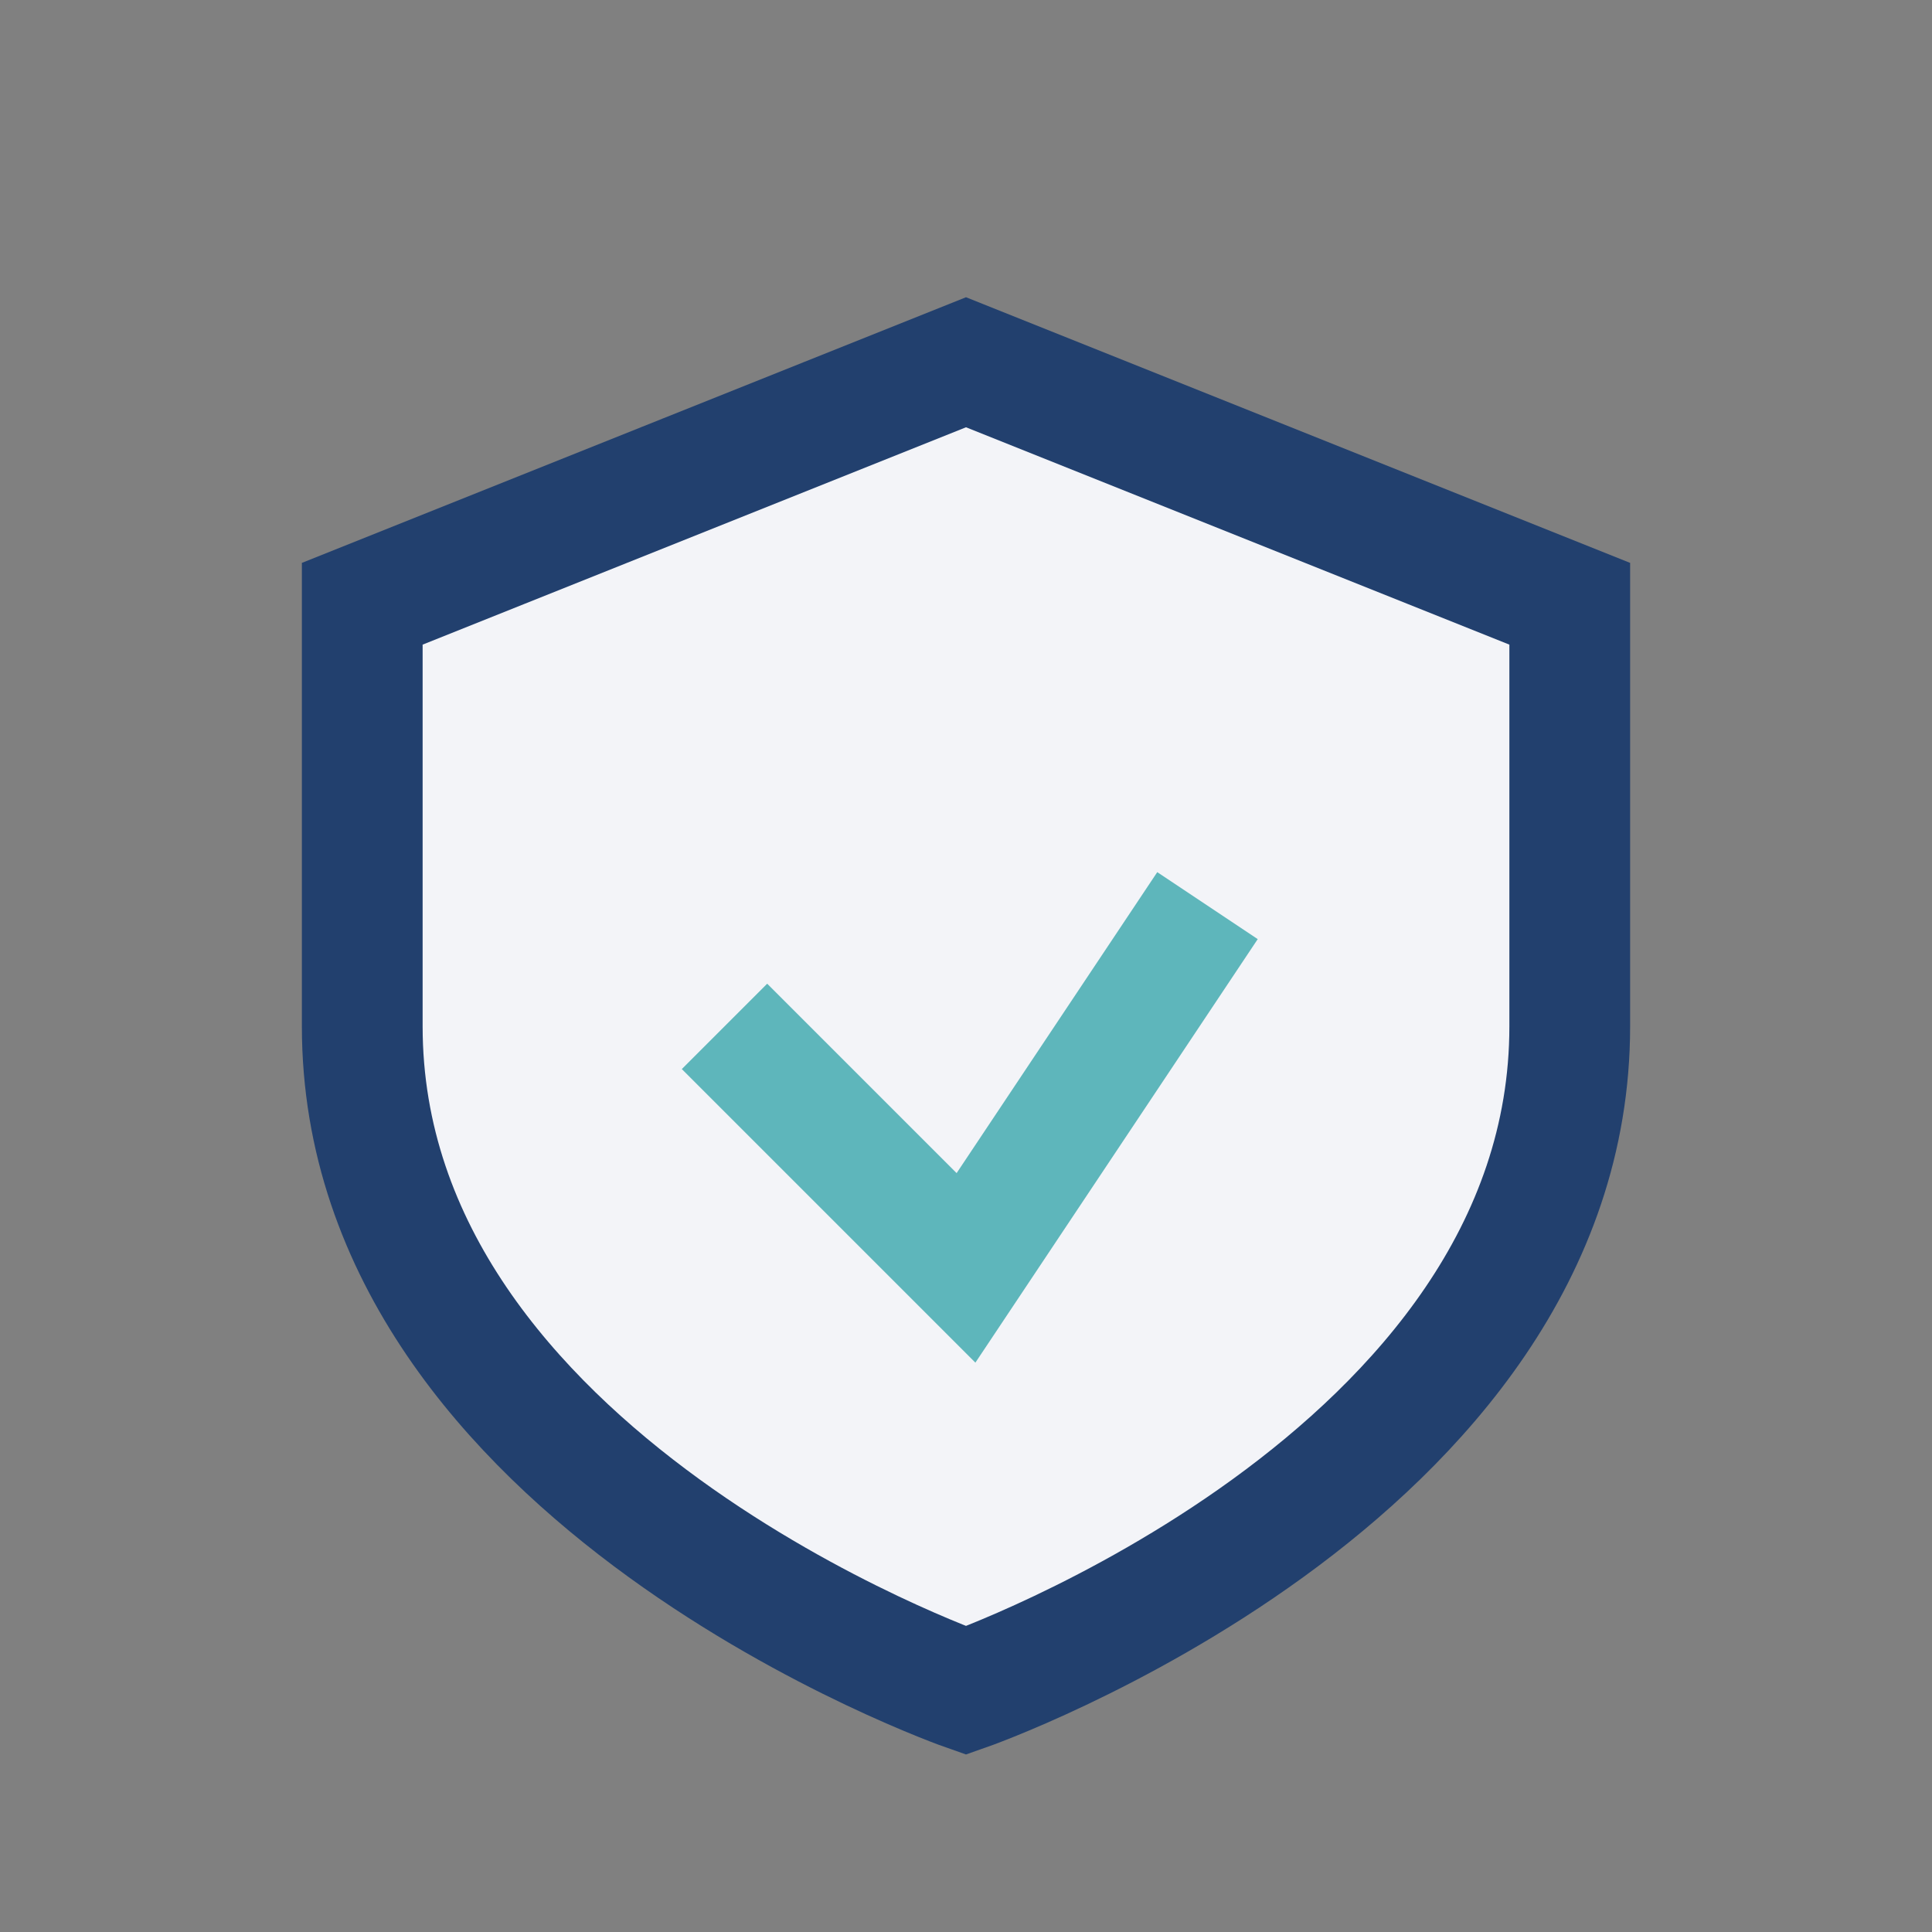
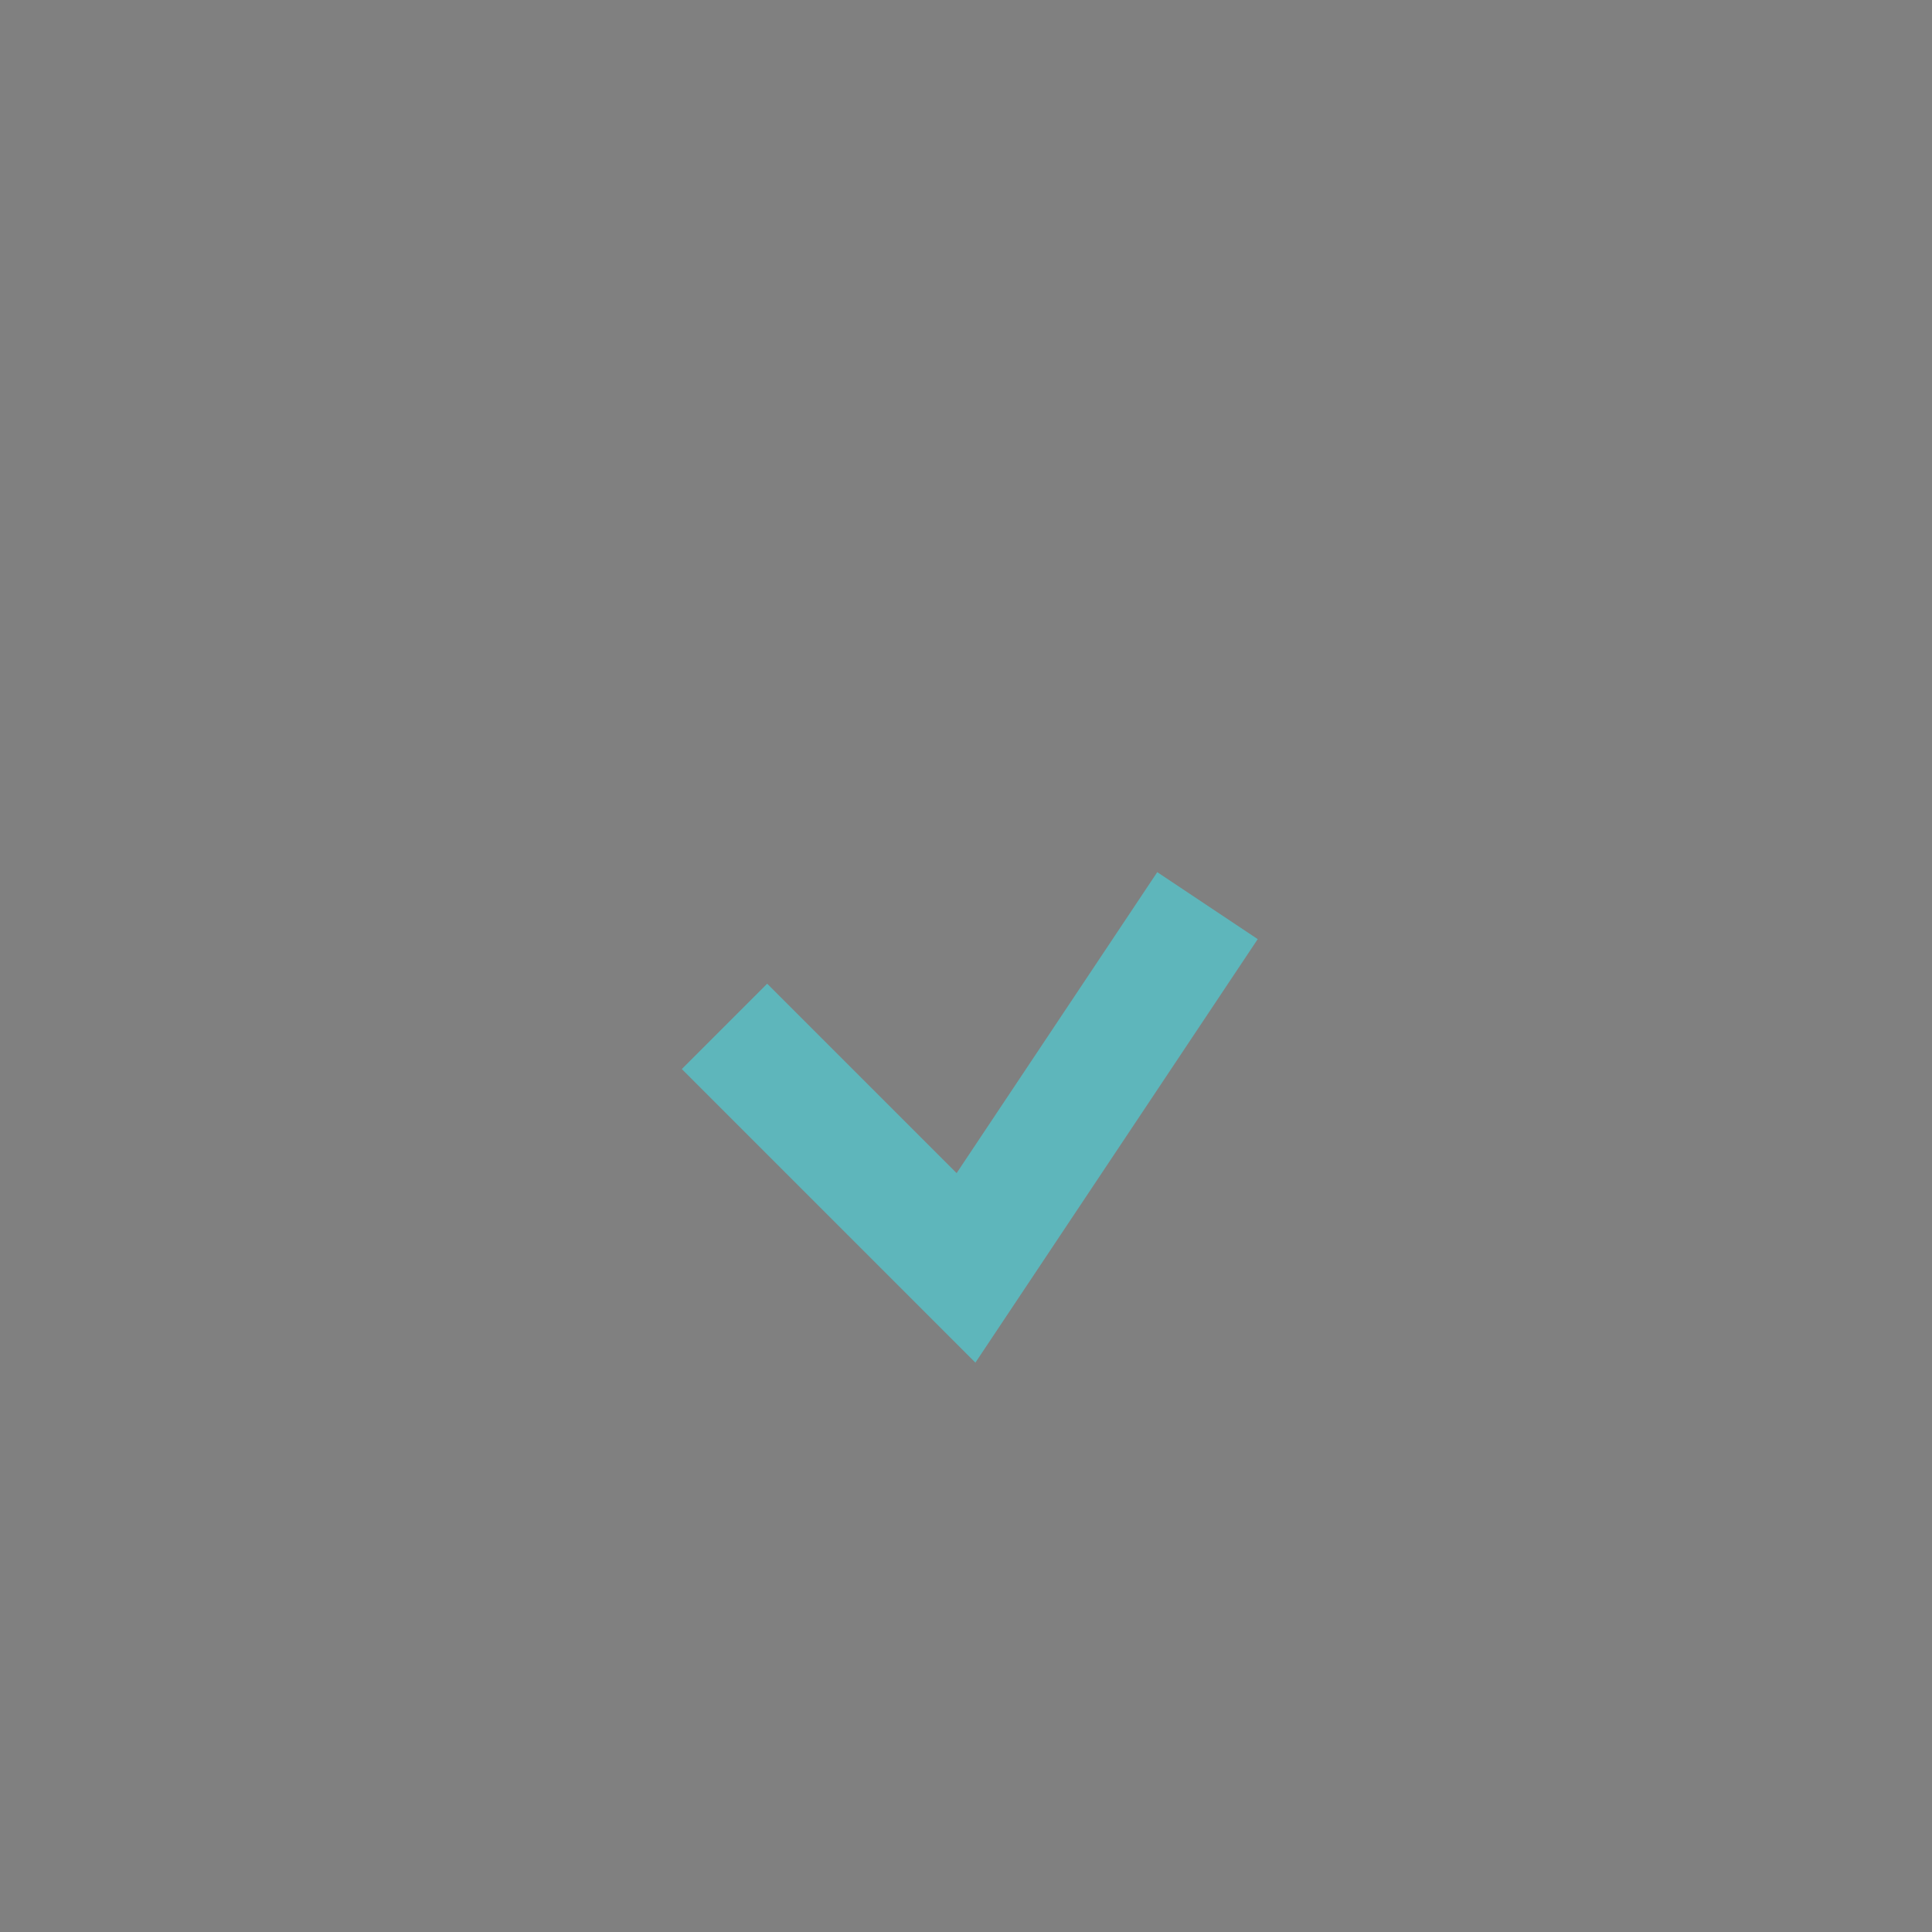
<svg xmlns="http://www.w3.org/2000/svg" width="32" height="32" viewBox="0 0 32 32">
  <rect x="0" y="0" width="32" height="32" fill="#808080" stroke="none" />
-   <path d="M6 10l10-4 10 4v7c0 7.5-10 11-10 11S6 24.5 6 17v-7z" fill="#F3F4F8" stroke="#22406E" stroke-width="2" />
  <path d="M12 17l4 4 4-6" stroke="#5EB6BB" stroke-width="2" fill="none" />
</svg>